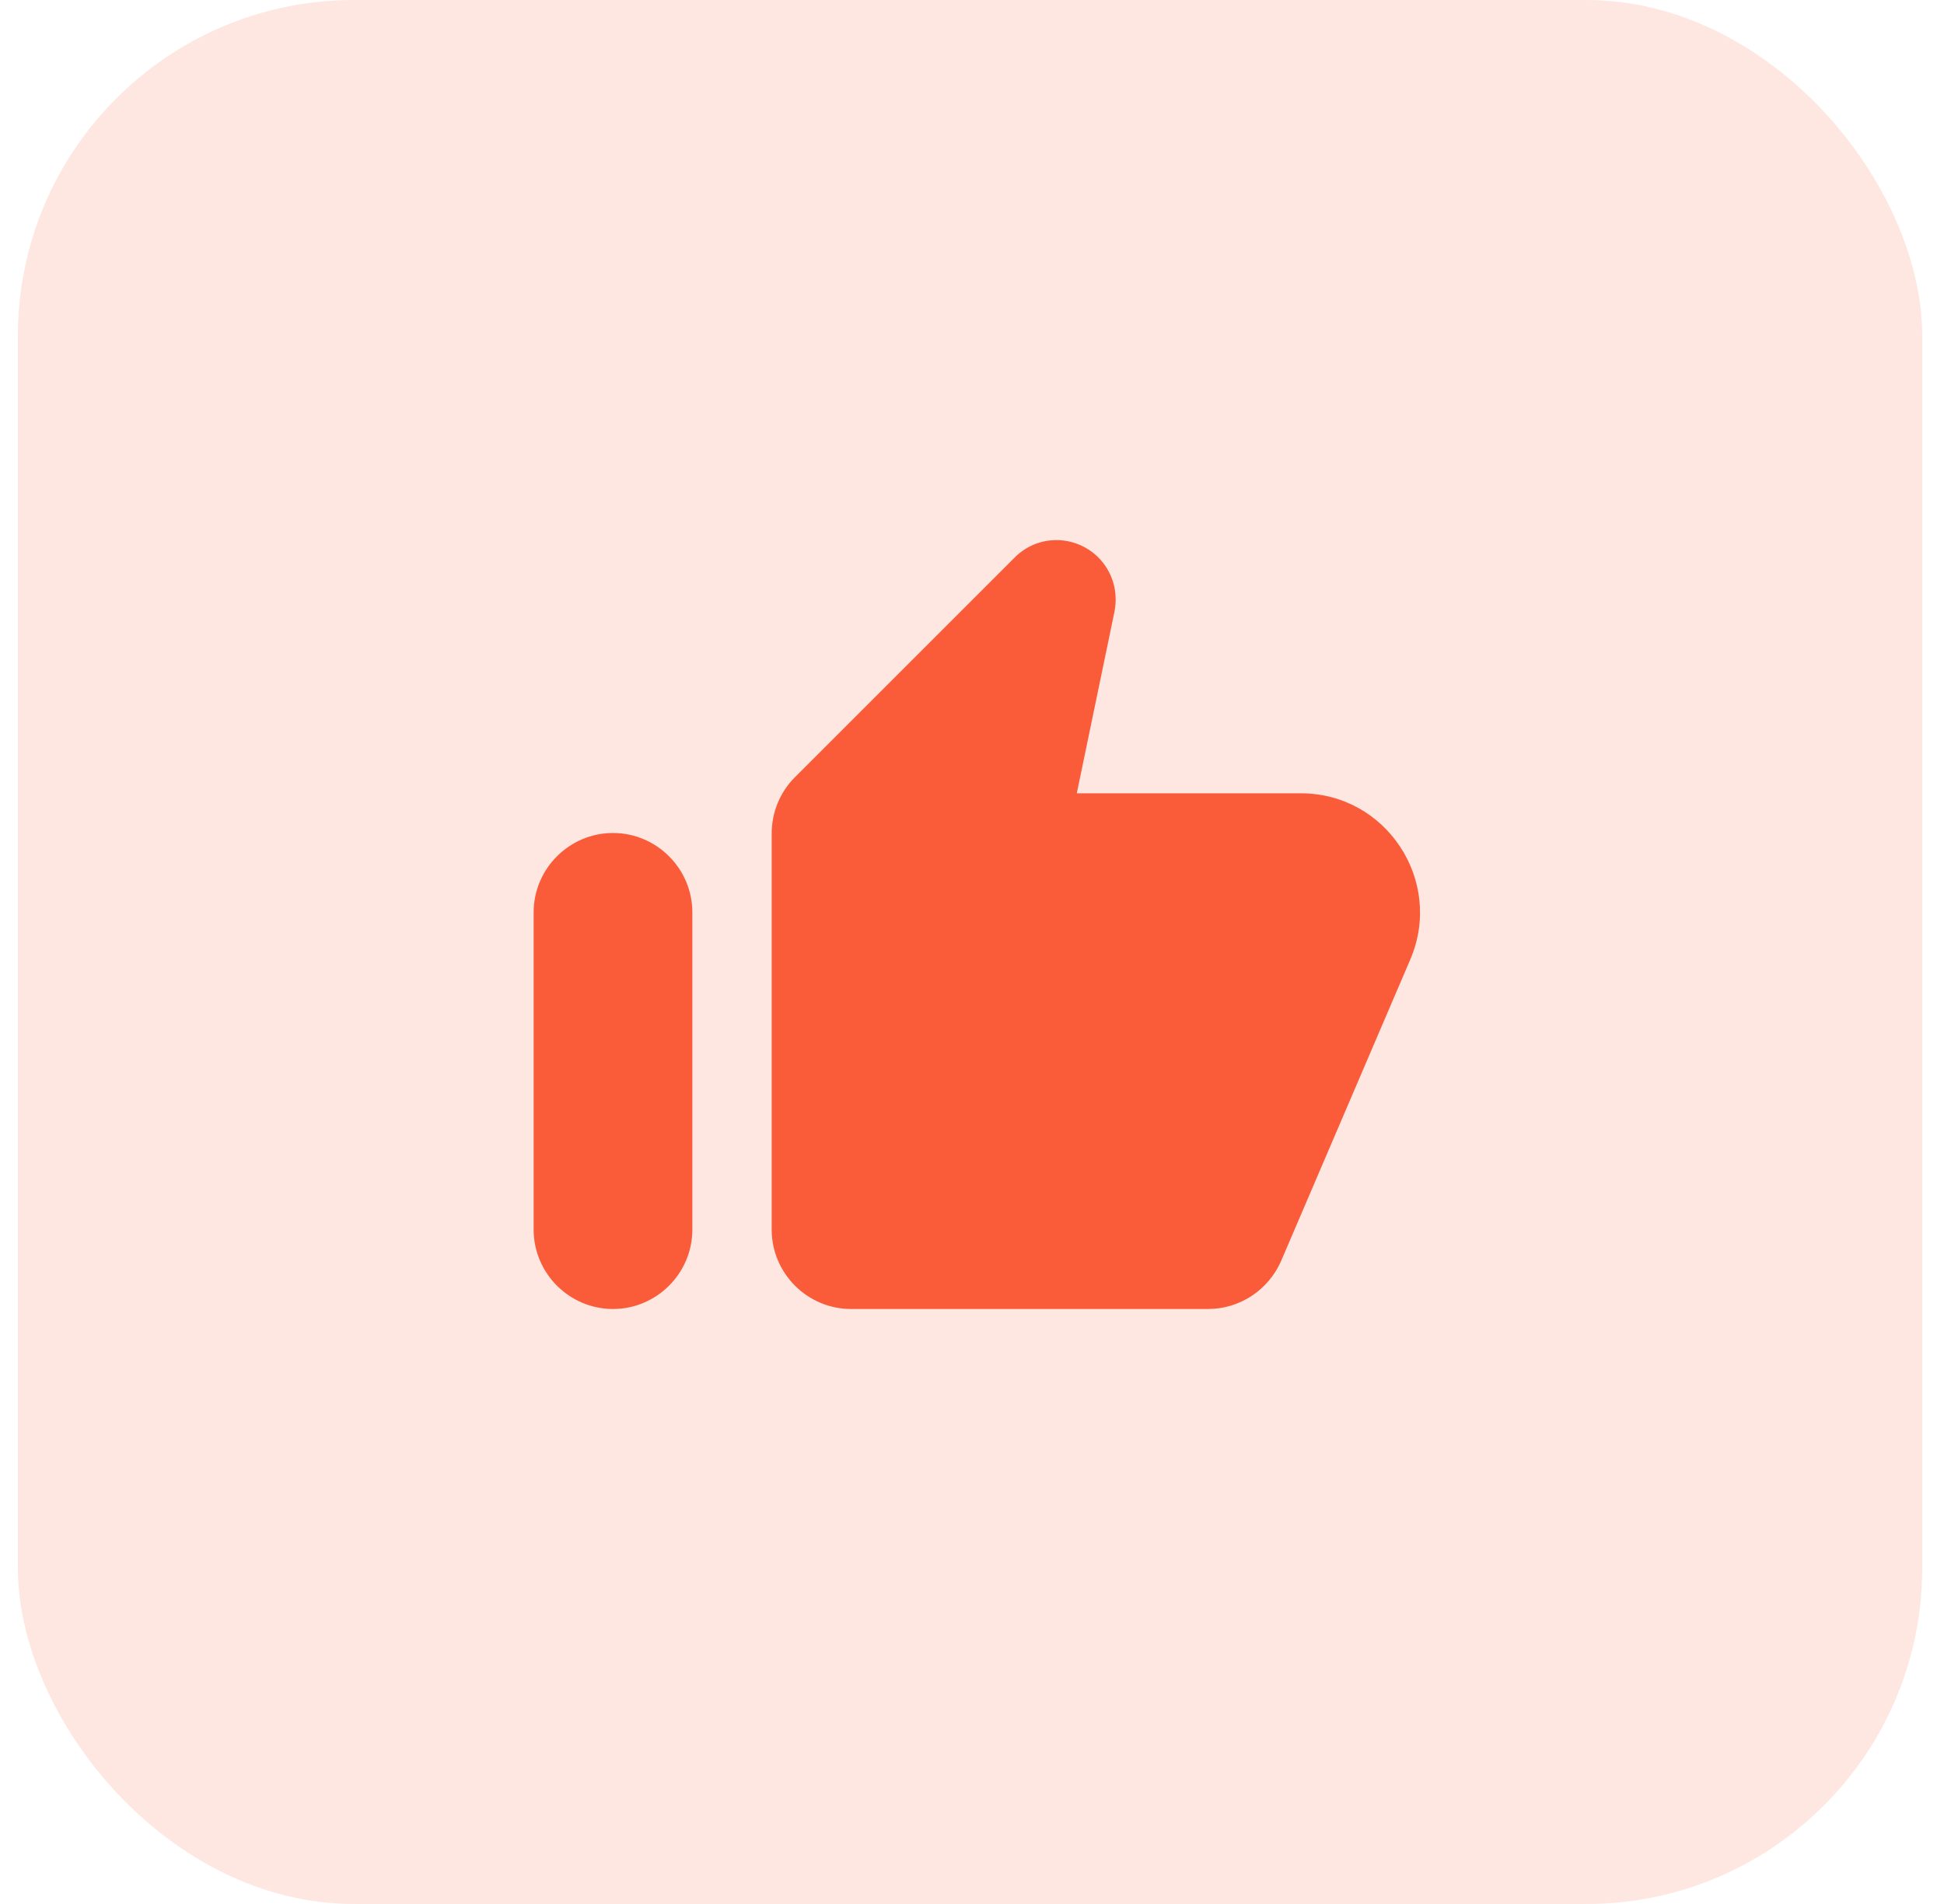
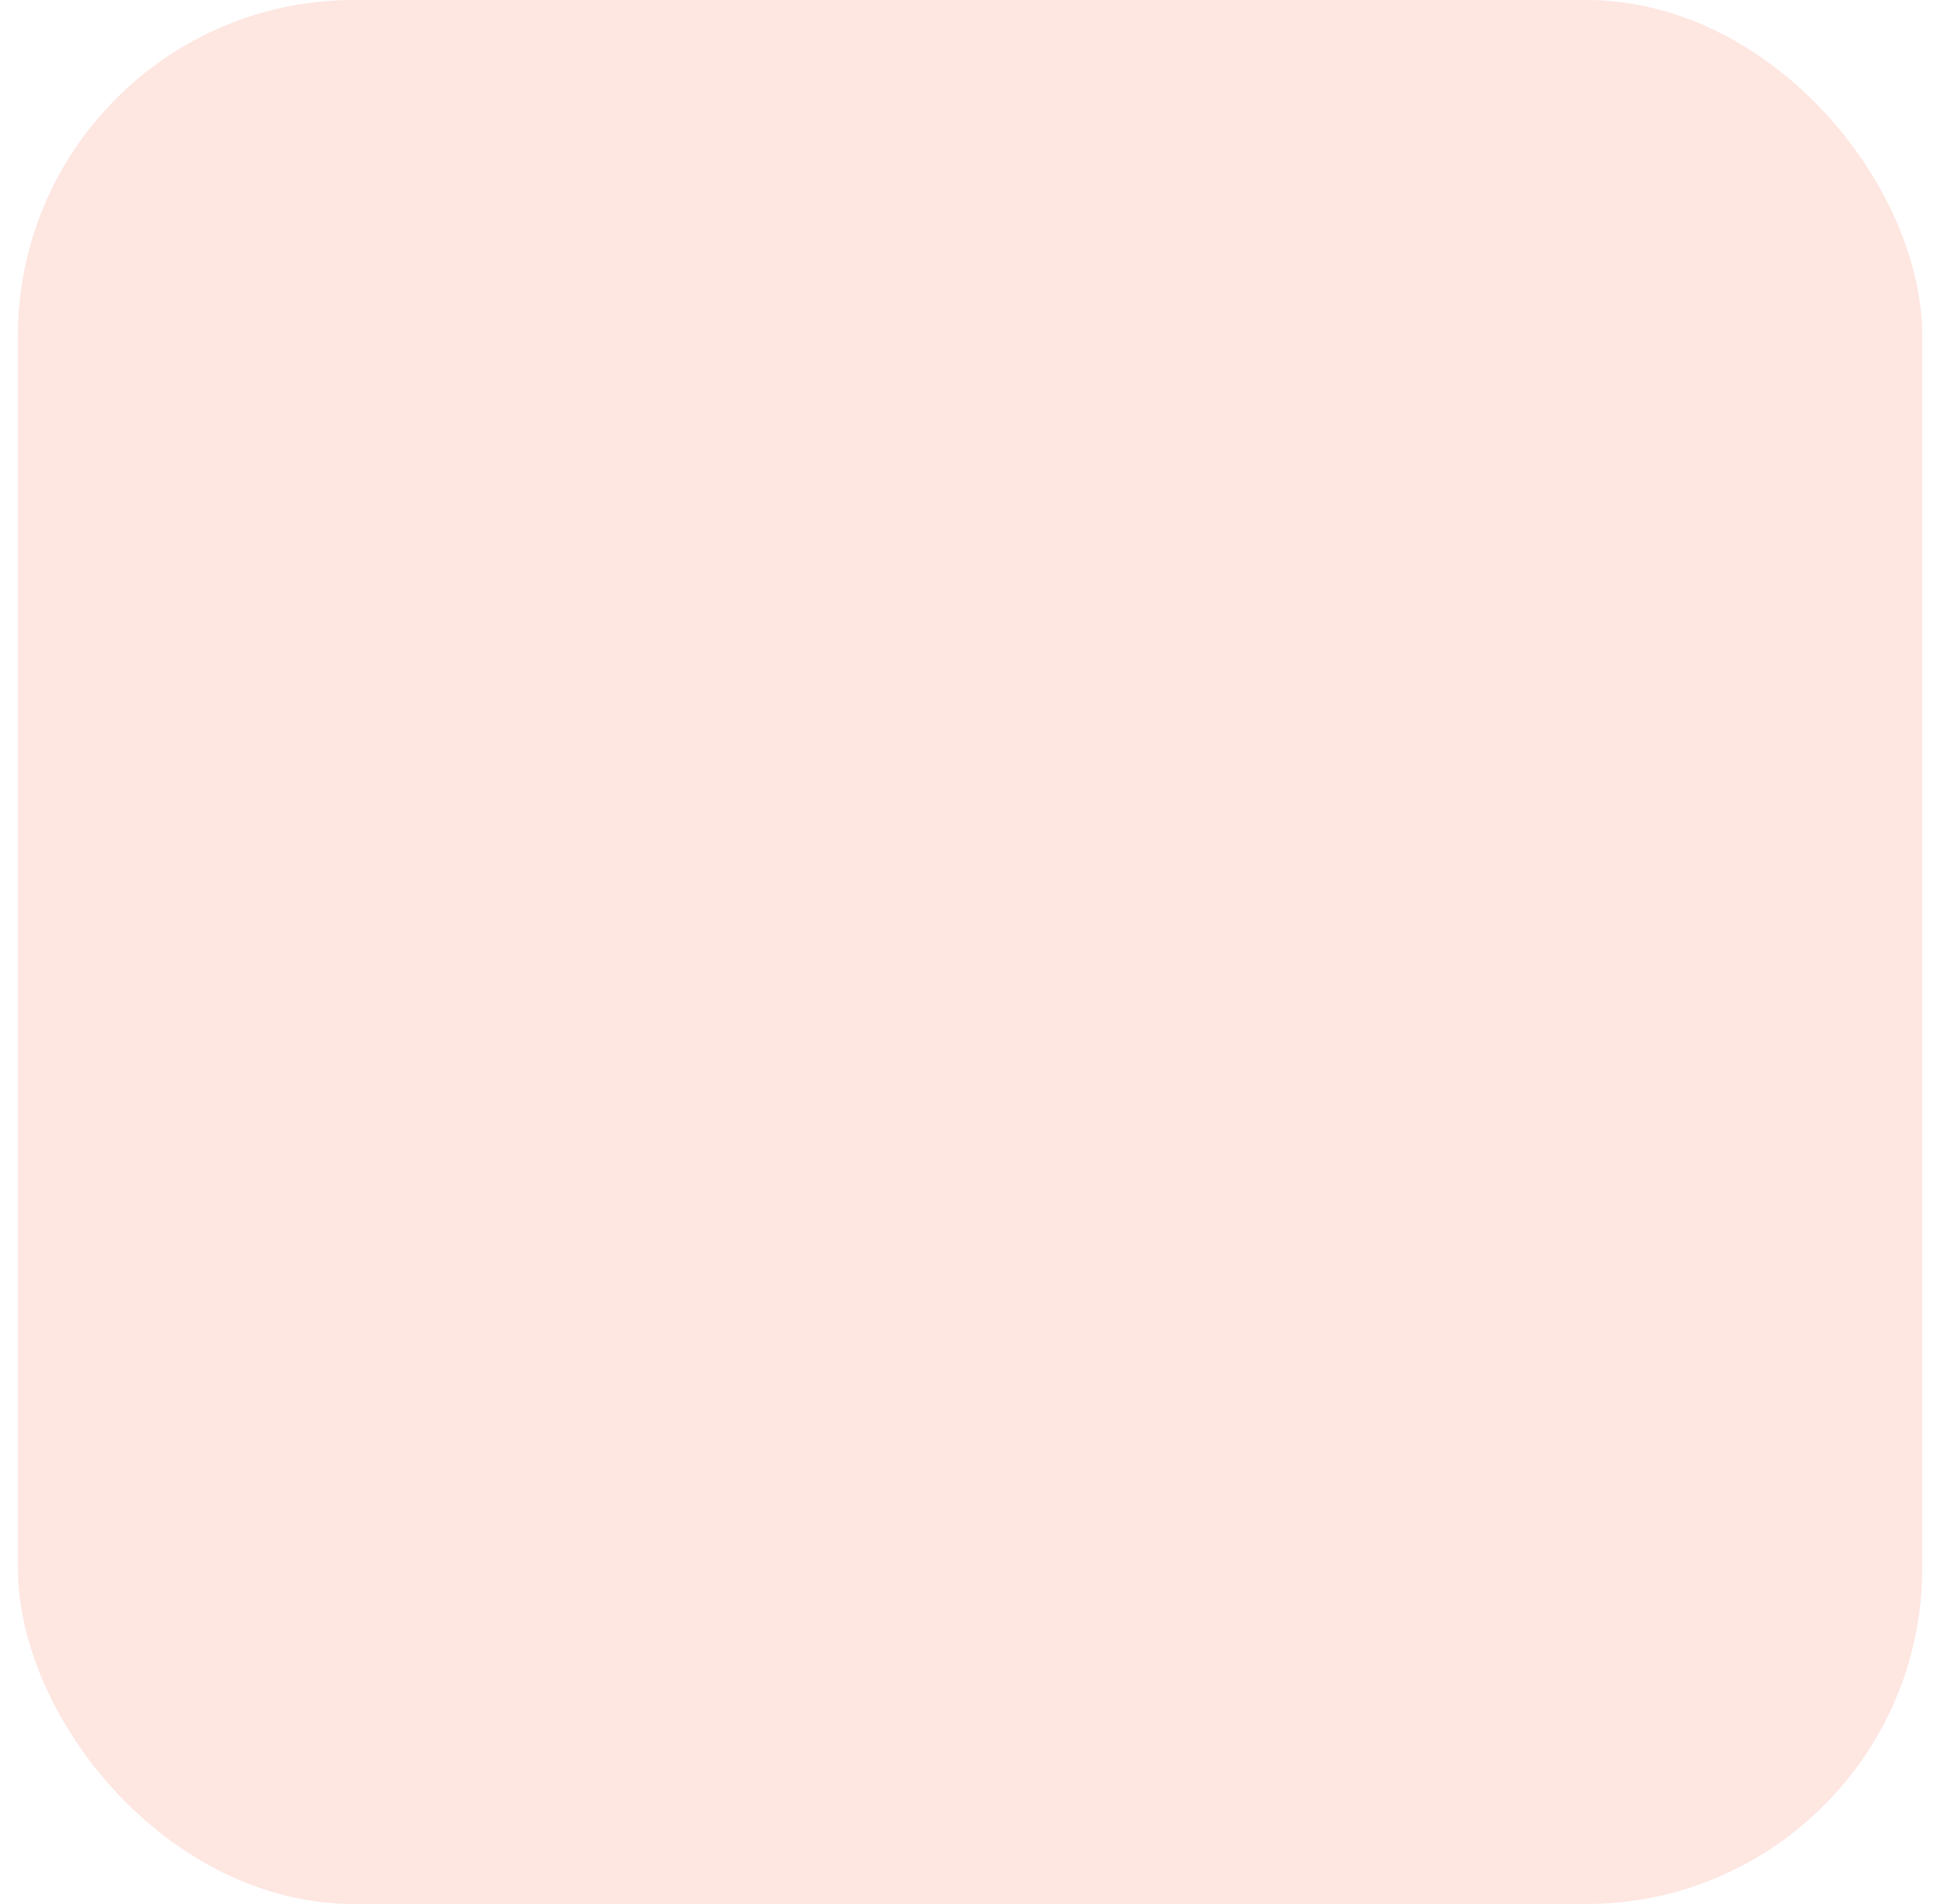
<svg xmlns="http://www.w3.org/2000/svg" width="49" height="48" viewBox="0 0 49 48" fill="none">
  <rect x="0.451" width="48" height="48" rx="8.471" fill="#FA5C3B" fill-opacity="0.15" />
-   <path d="M25.571 14.06L20.031 19.6C19.661 19.97 19.451 20.48 19.451 21.01V31C19.451 32.1 20.351 33 21.451 33H30.451C31.251 33 31.971 32.52 32.291 31.79L35.551 24.18C36.391 22.2 34.941 20 32.791 20H27.141L28.091 15.42C28.191 14.92 28.041 14.41 27.681 14.05C27.091 13.47 26.151 13.47 25.571 14.06ZM15.451 33C16.551 33 17.451 32.1 17.451 31V23C17.451 21.9 16.551 21 15.451 21C14.351 21 13.451 21.9 13.451 23V31C13.451 32.1 14.351 33 15.451 33Z" fill="#FA5B39" />
</svg>